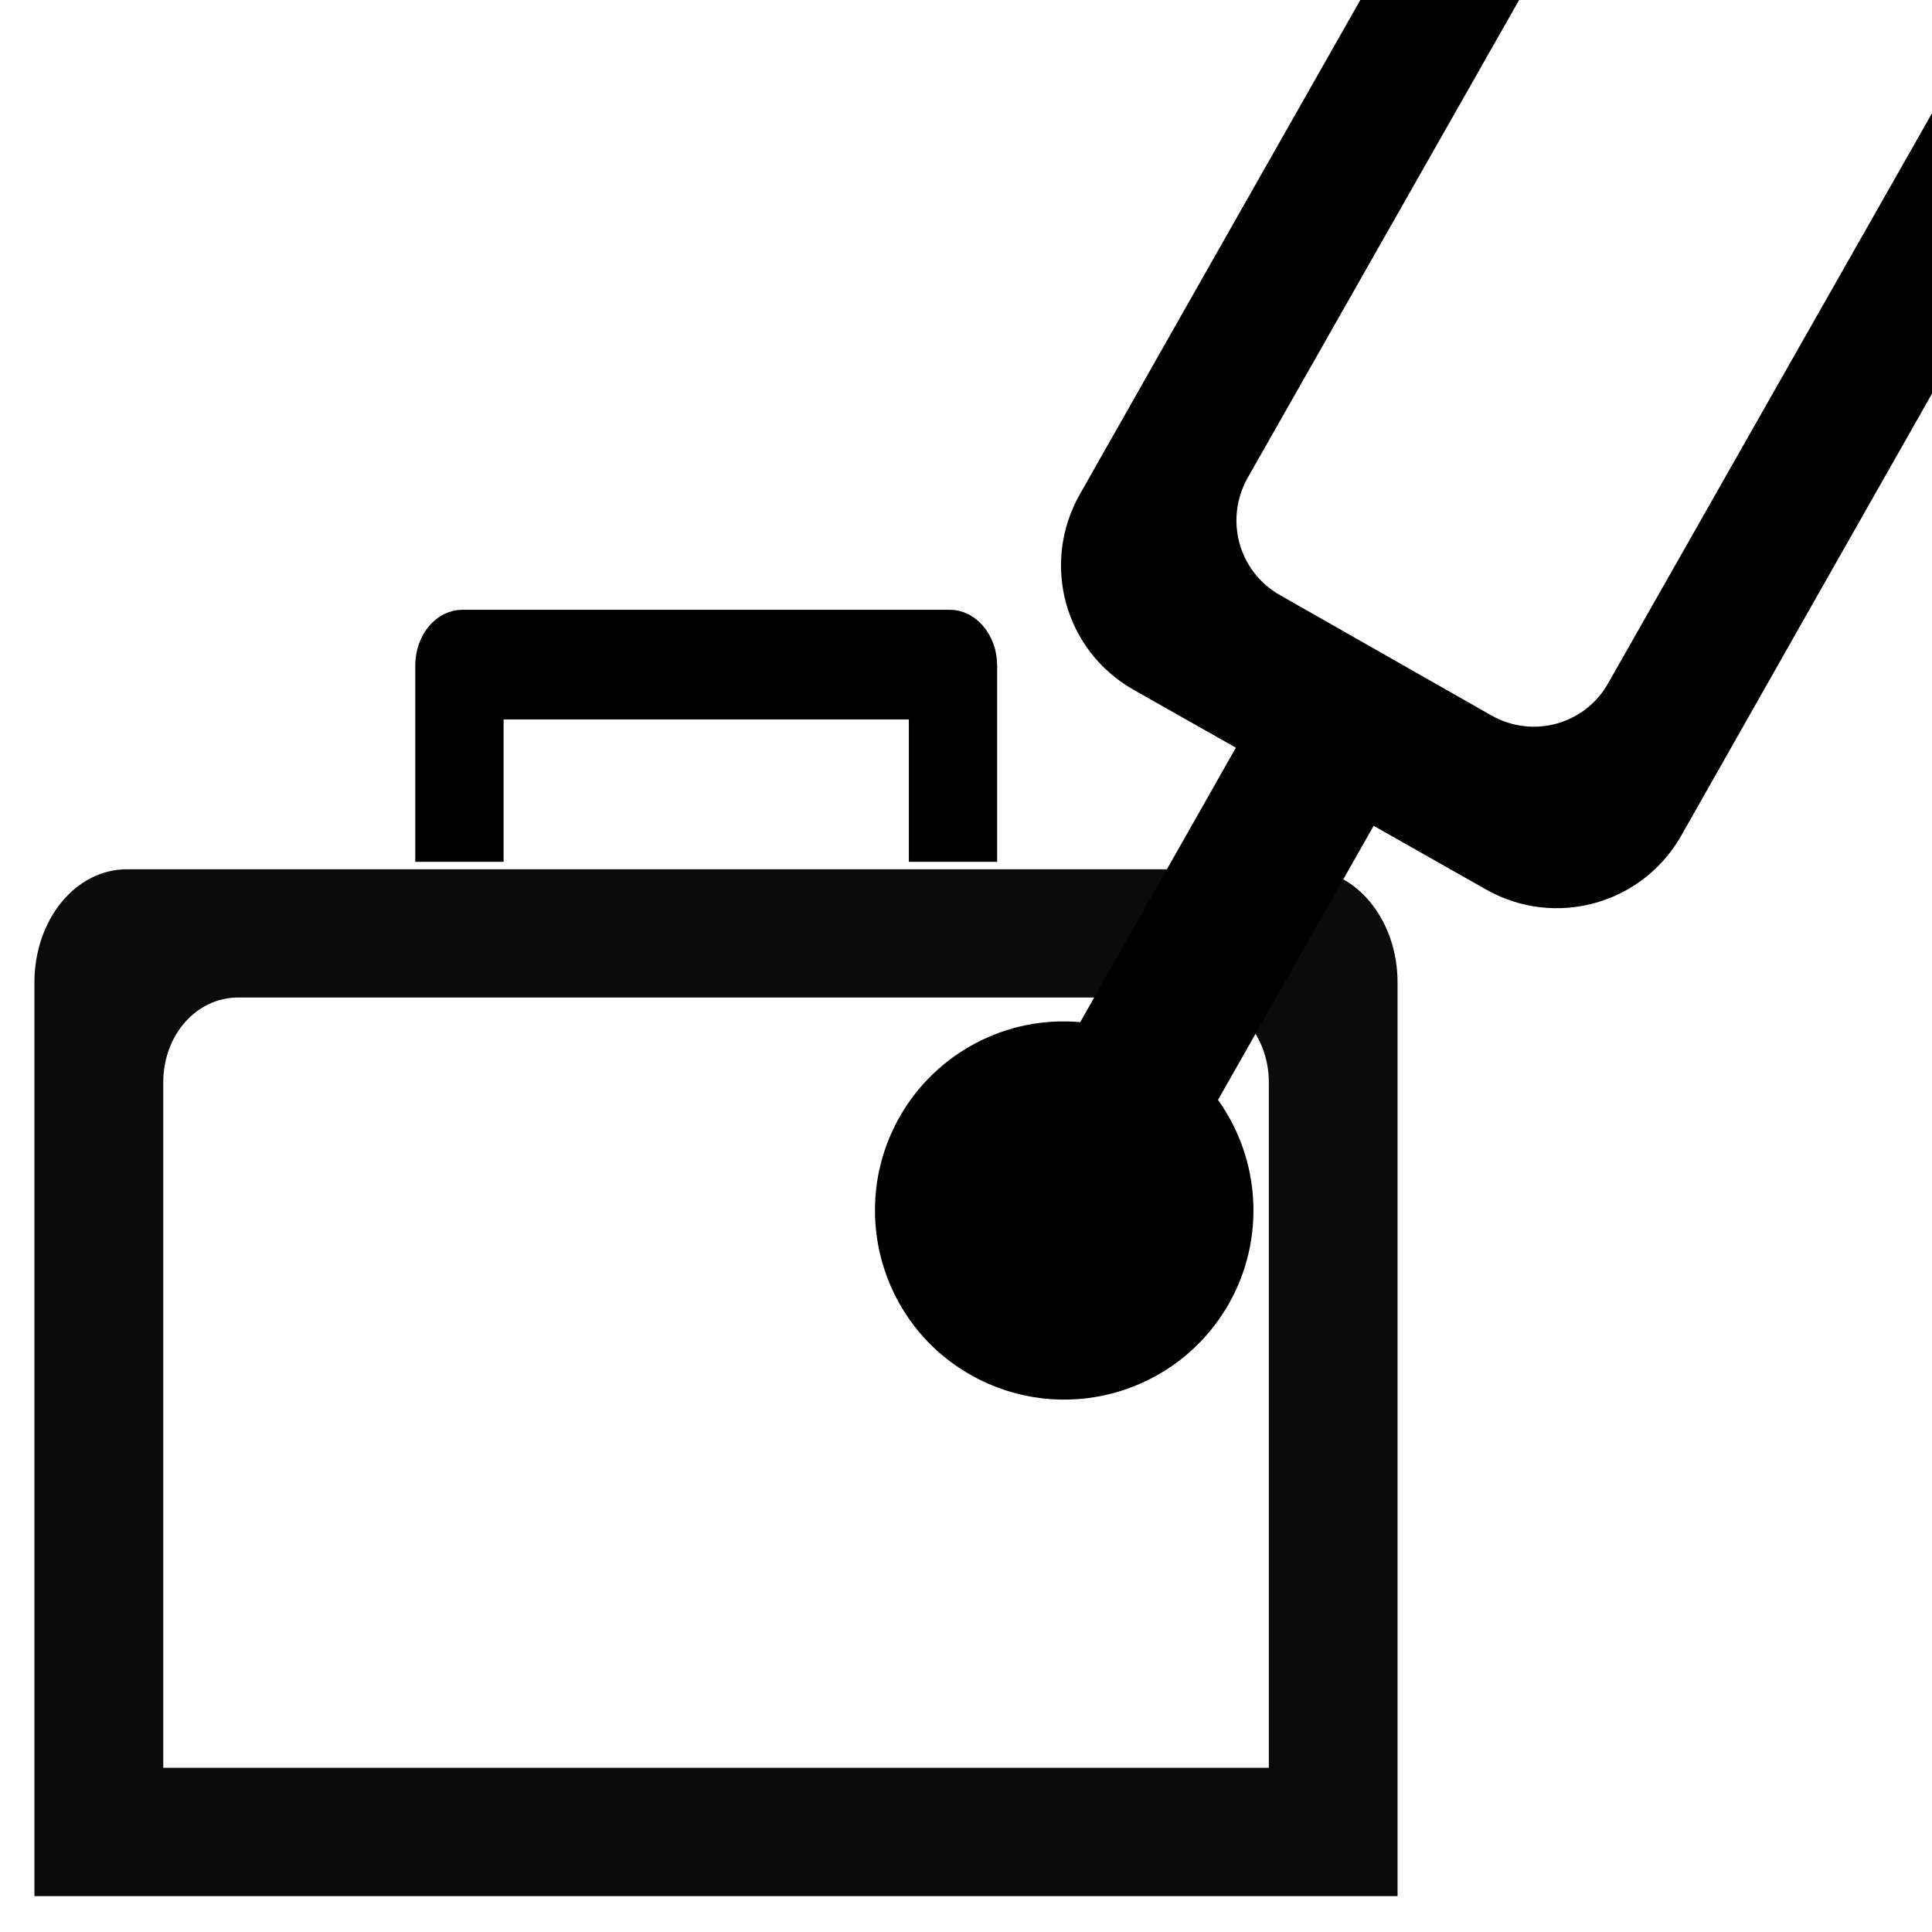
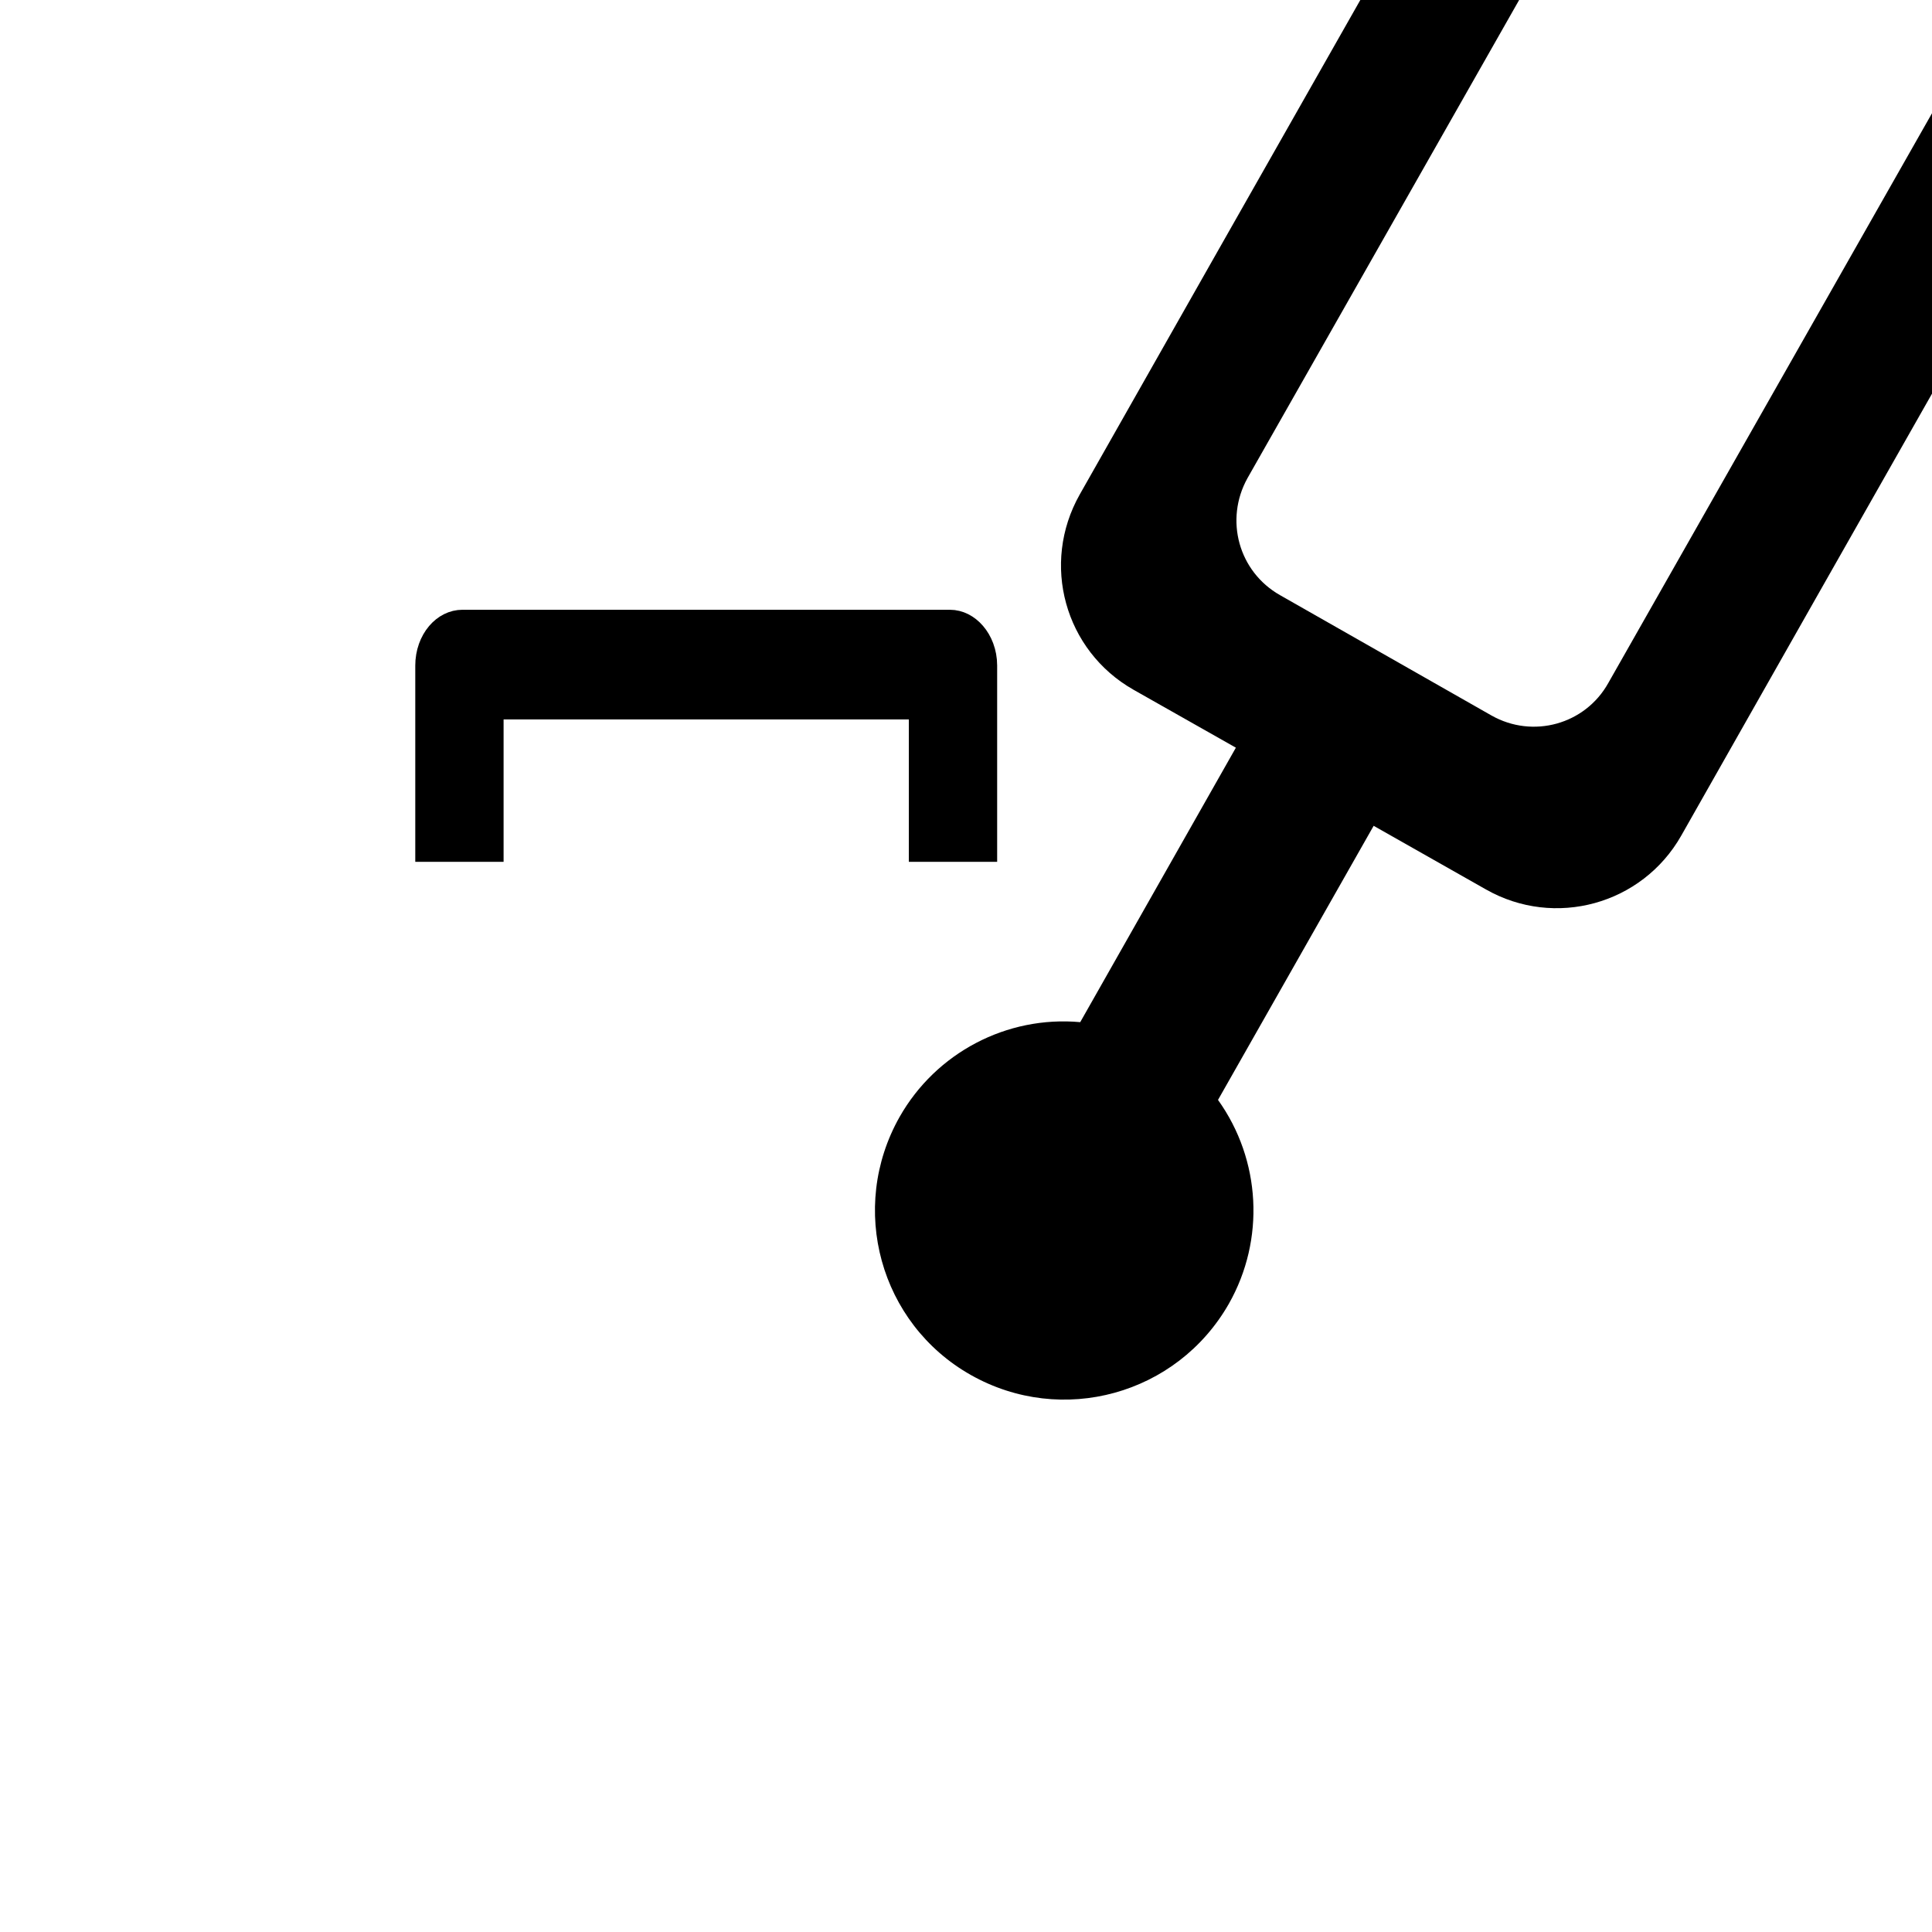
<svg xmlns="http://www.w3.org/2000/svg" height="16px" viewBox="0 0 16 16" width="16px">
  <path d="m 165.588 177.035 c -0.089 0 -0.159 0.071 -0.159 0.158 v 1.339 h 0.258 v -1.069 c 0 -0.071 0.066 -0.127 0.141 -0.127 h 4.363 c 0.08 0 0.145 0.055 0.145 0.127 v 1.069 h 0.258 v -1.339 c 0 -0.087 -0.075 -0.158 -0.159 -0.158 z m 0 0" fill="none" stroke="#000000" stroke-width="0.62" transform="matrix(0.833 0 0 0.986 -134.105 -169.201)" />
-   <path d="m 3.91 5.426 c -0.074 0 -0.133 0.07 -0.133 0.156 v 1.32 h 0.215 v -1.055 c 0 -0.07 0.055 -0.125 0.117 -0.125 h 3.637 c 0.066 0 0.121 0.055 0.121 0.125 v 1.055 h 0.215 v -1.32 c 0 -0.086 -0.062 -0.156 -0.133 -0.156 z m 0 0" />
-   <path d="m 1.051 7.199 c -0.426 0 -0.766 0.418 -0.766 0.938 v 7.566 h 11.289 v -7.566 c 0 -0.52 -0.344 -0.938 -0.766 -0.938 z m 0.922 1.062 h 7.914 c 0.344 0 0.621 0.312 0.621 0.703 v 5.676 h -9.156 v -5.676 c 0 -0.391 0.273 -0.703 0.621 -0.703 z m 0 0" fill-opacity="0.957" fill-rule="evenodd" />
  <path d="m 12.871 -2.109 c -0.172 -0.094 -0.387 -0.035 -0.484 0.137 l -0.41 0.719 l -1.914 3.371 l -1.121 1.977 c -0.324 0.574 -0.125 1.293 0.445 1.617 l 0.848 0.48 l -1.289 2.273 c -0.609 -0.055 -1.195 0.254 -1.496 0.785 c -0.426 0.754 -0.164 1.711 0.59 2.137 c 0.754 0.426 1.707 0.164 2.137 -0.59 c 0.301 -0.531 0.266 -1.191 -0.09 -1.688 l 1.289 -2.27 l 0.93 0.527 c 0.57 0.324 1.293 0.125 1.617 -0.445 l 1.121 -1.977 l 1.914 -3.371 l 0.41 -0.723 c 0.098 -0.168 0.035 -0.387 -0.133 -0.484 l -0.688 -0.391 l -3.227 5.68 c -0.191 0.344 -0.625 0.465 -0.969 0.27 l -1.75 -0.996 c -0.344 -0.195 -0.461 -0.625 -0.27 -0.969 l 3.227 -5.68 z m 0 0" />
</svg>